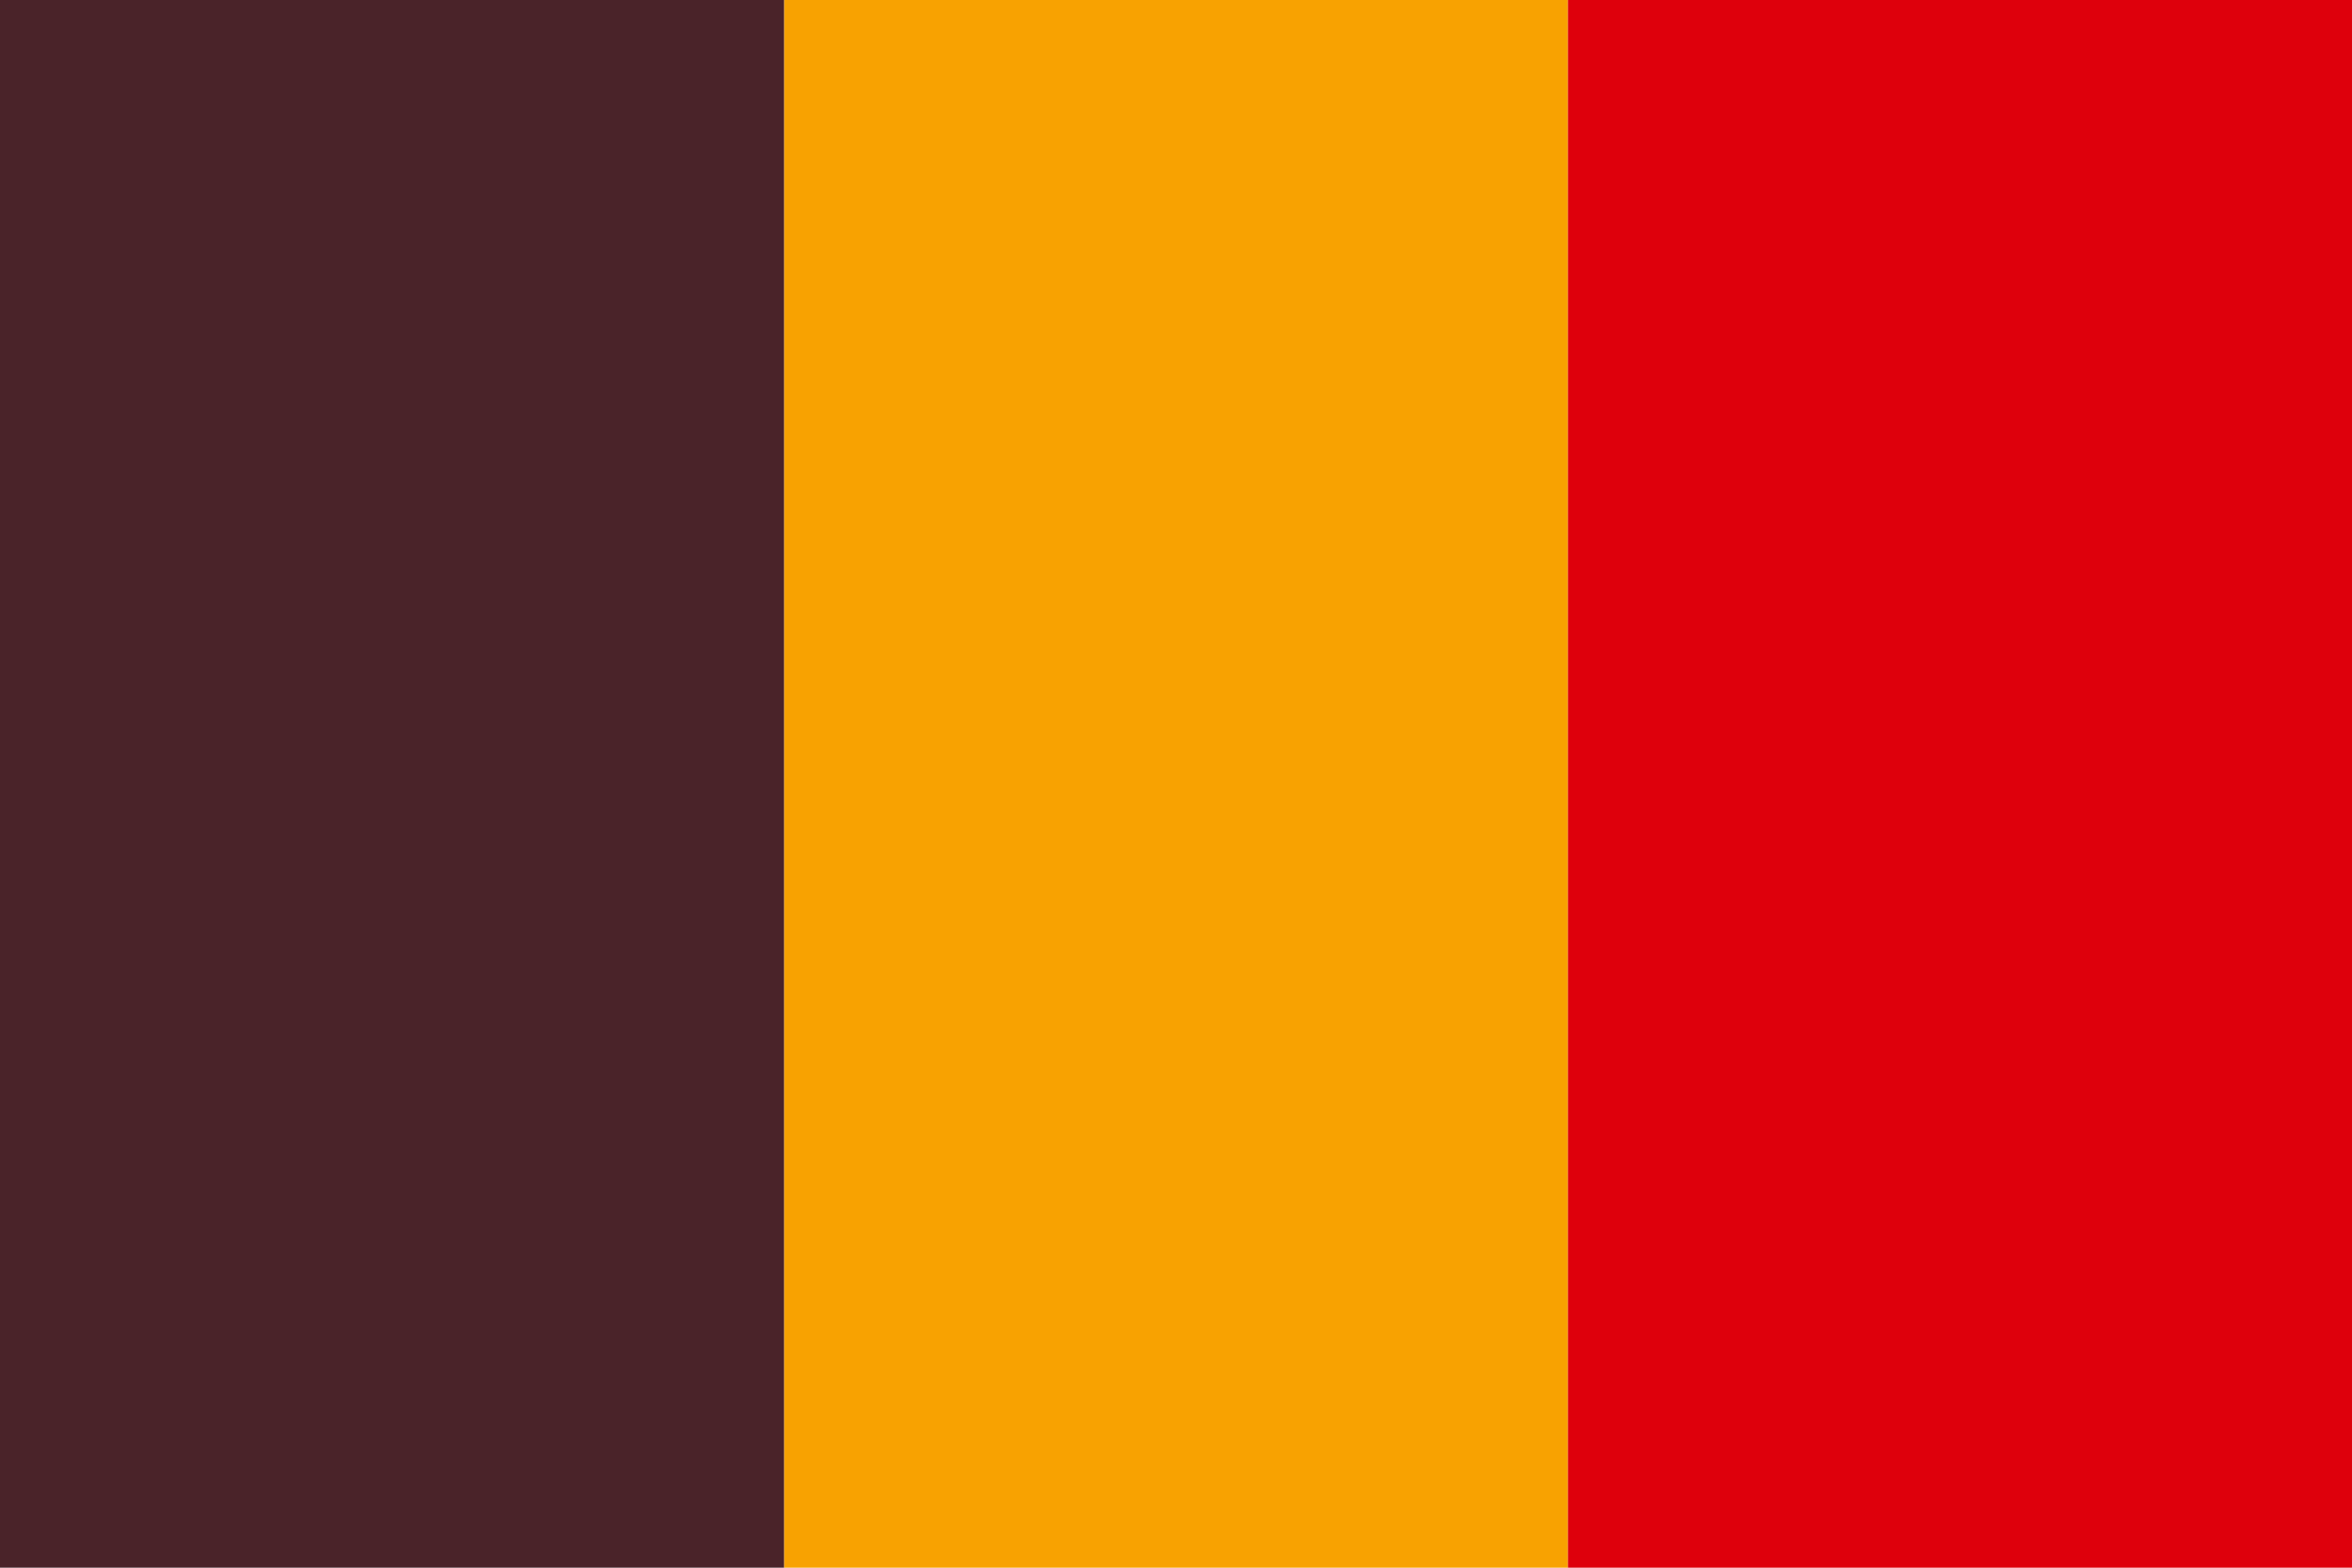
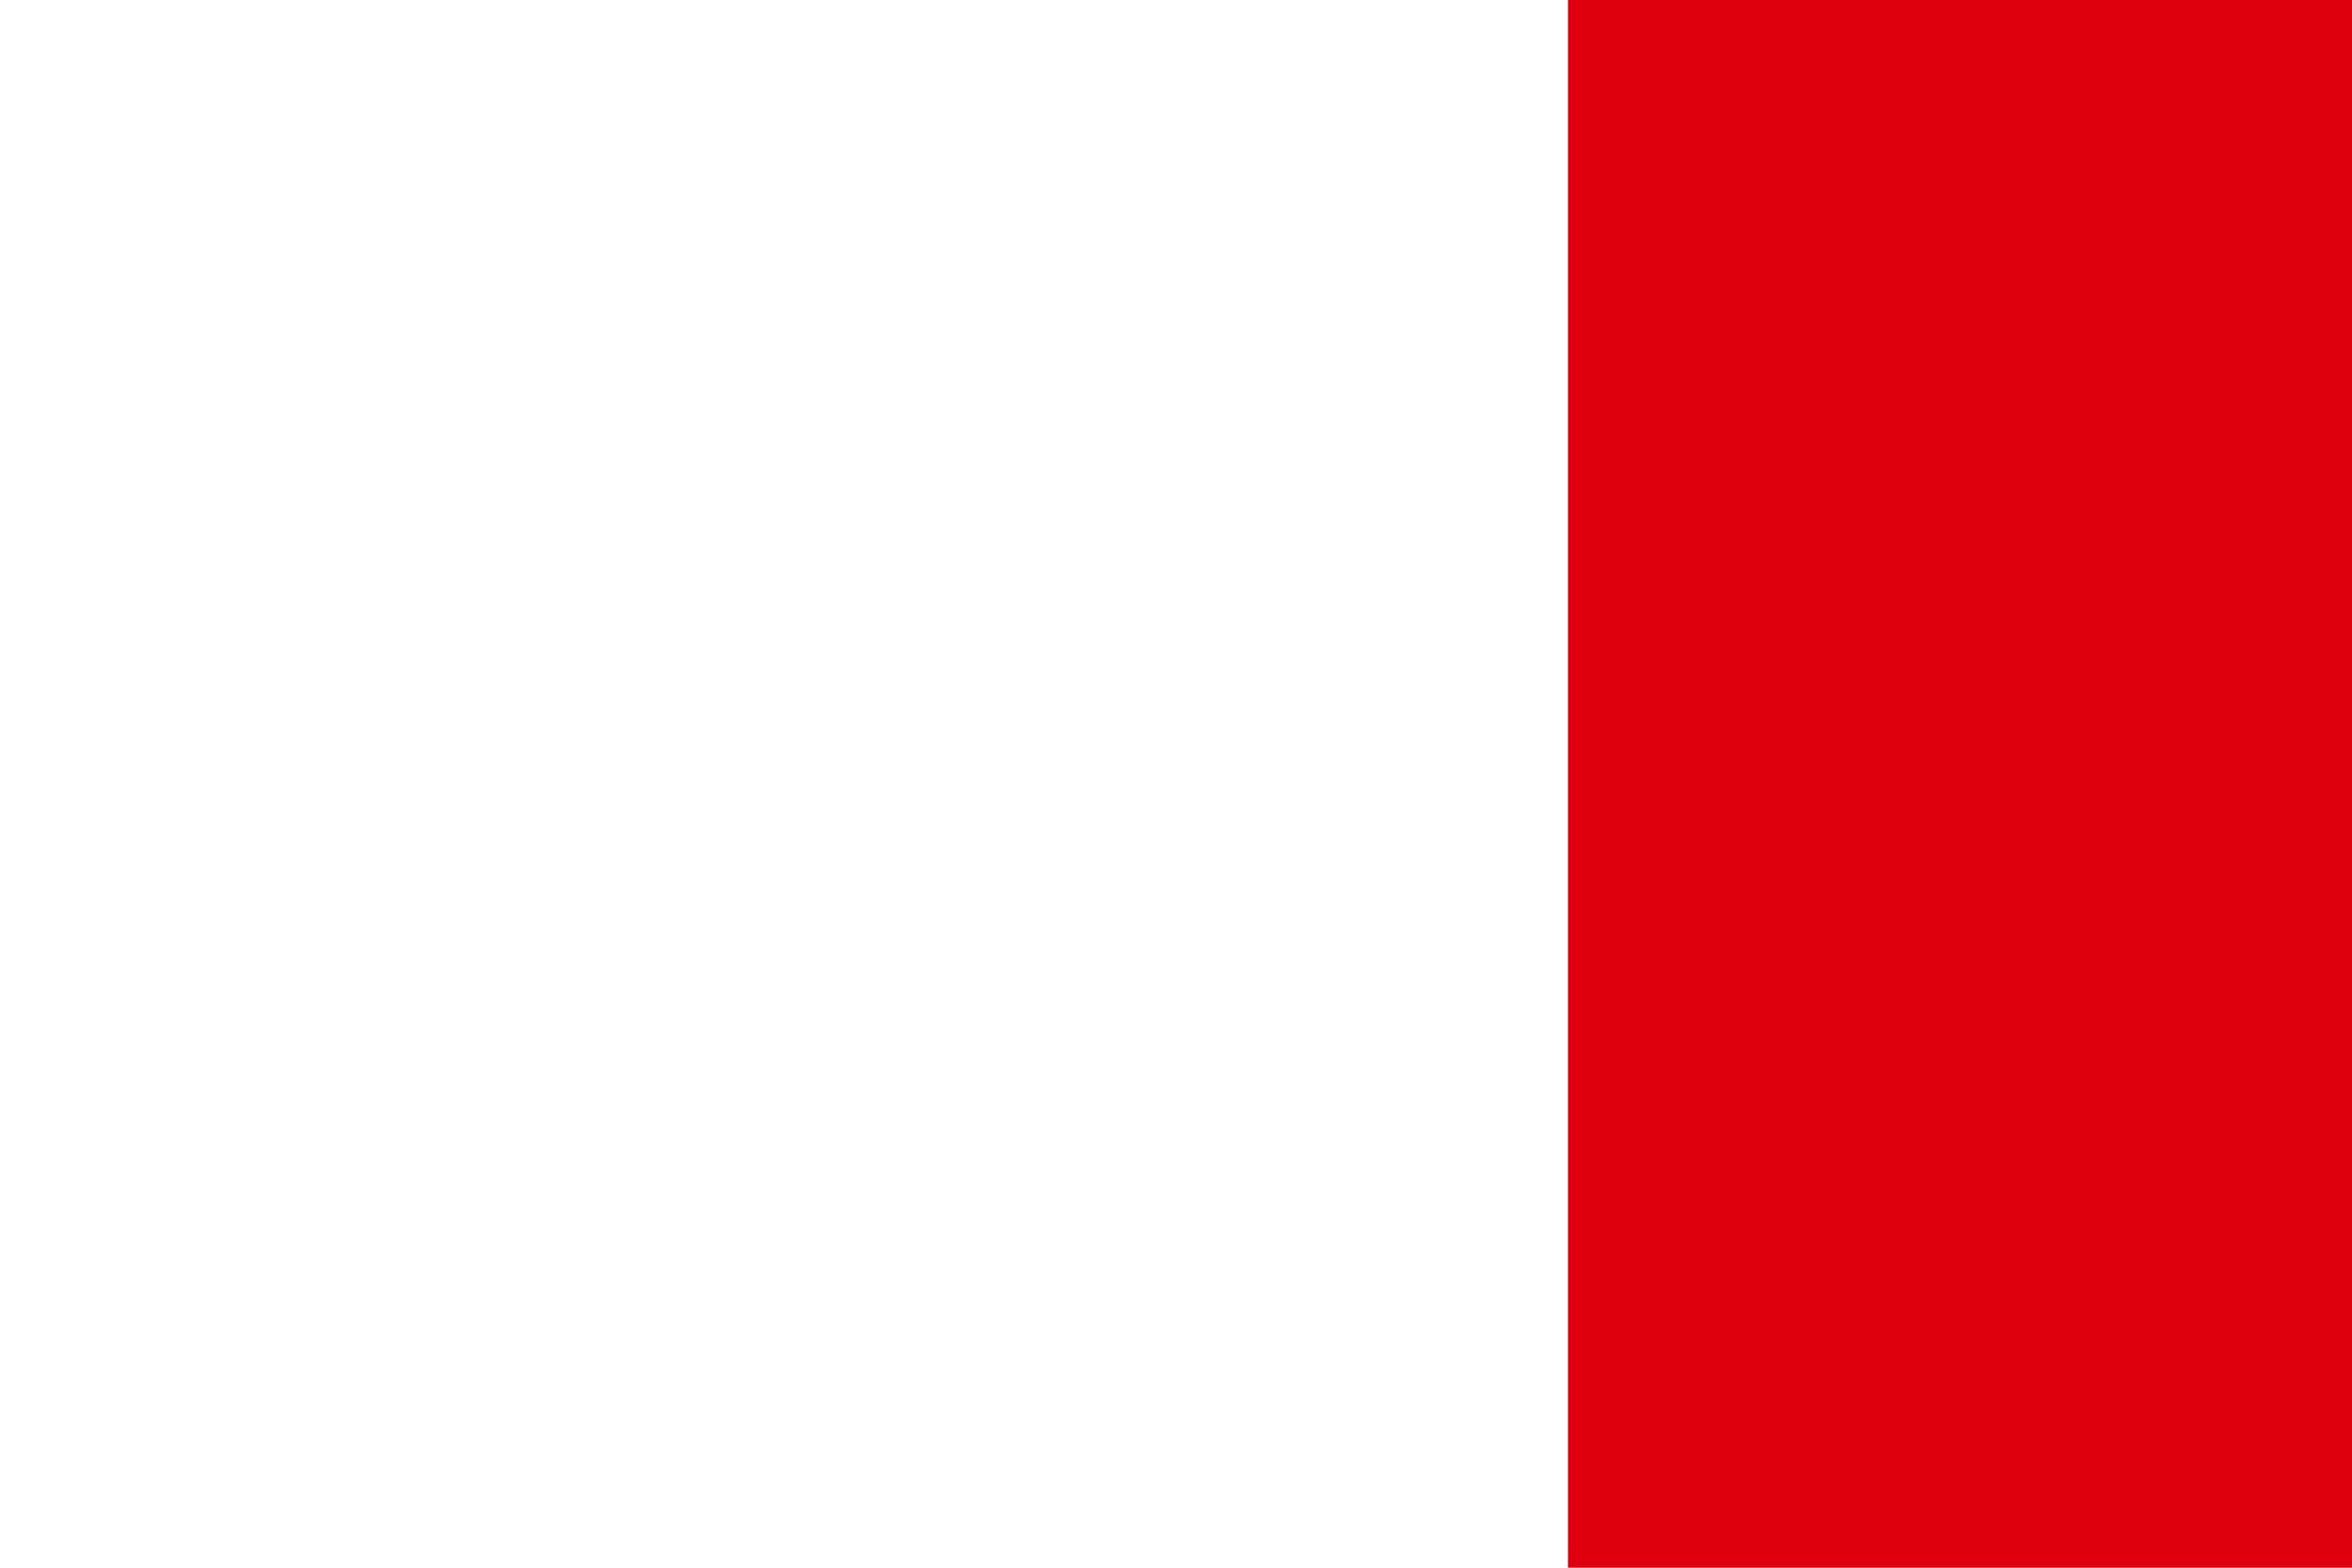
<svg xmlns="http://www.w3.org/2000/svg" viewBox="0 0 500 333.33">
-   <path d="m166.67 0h166.67v333.33h-166.67z" fill="#f8a201" />
-   <path d="m0 0h166.67v333.33h-166.67z" fill="#4a2329" />
  <path d="m333.33 0h166.67v333.33h-166.67z" fill="#de000c" />
</svg>